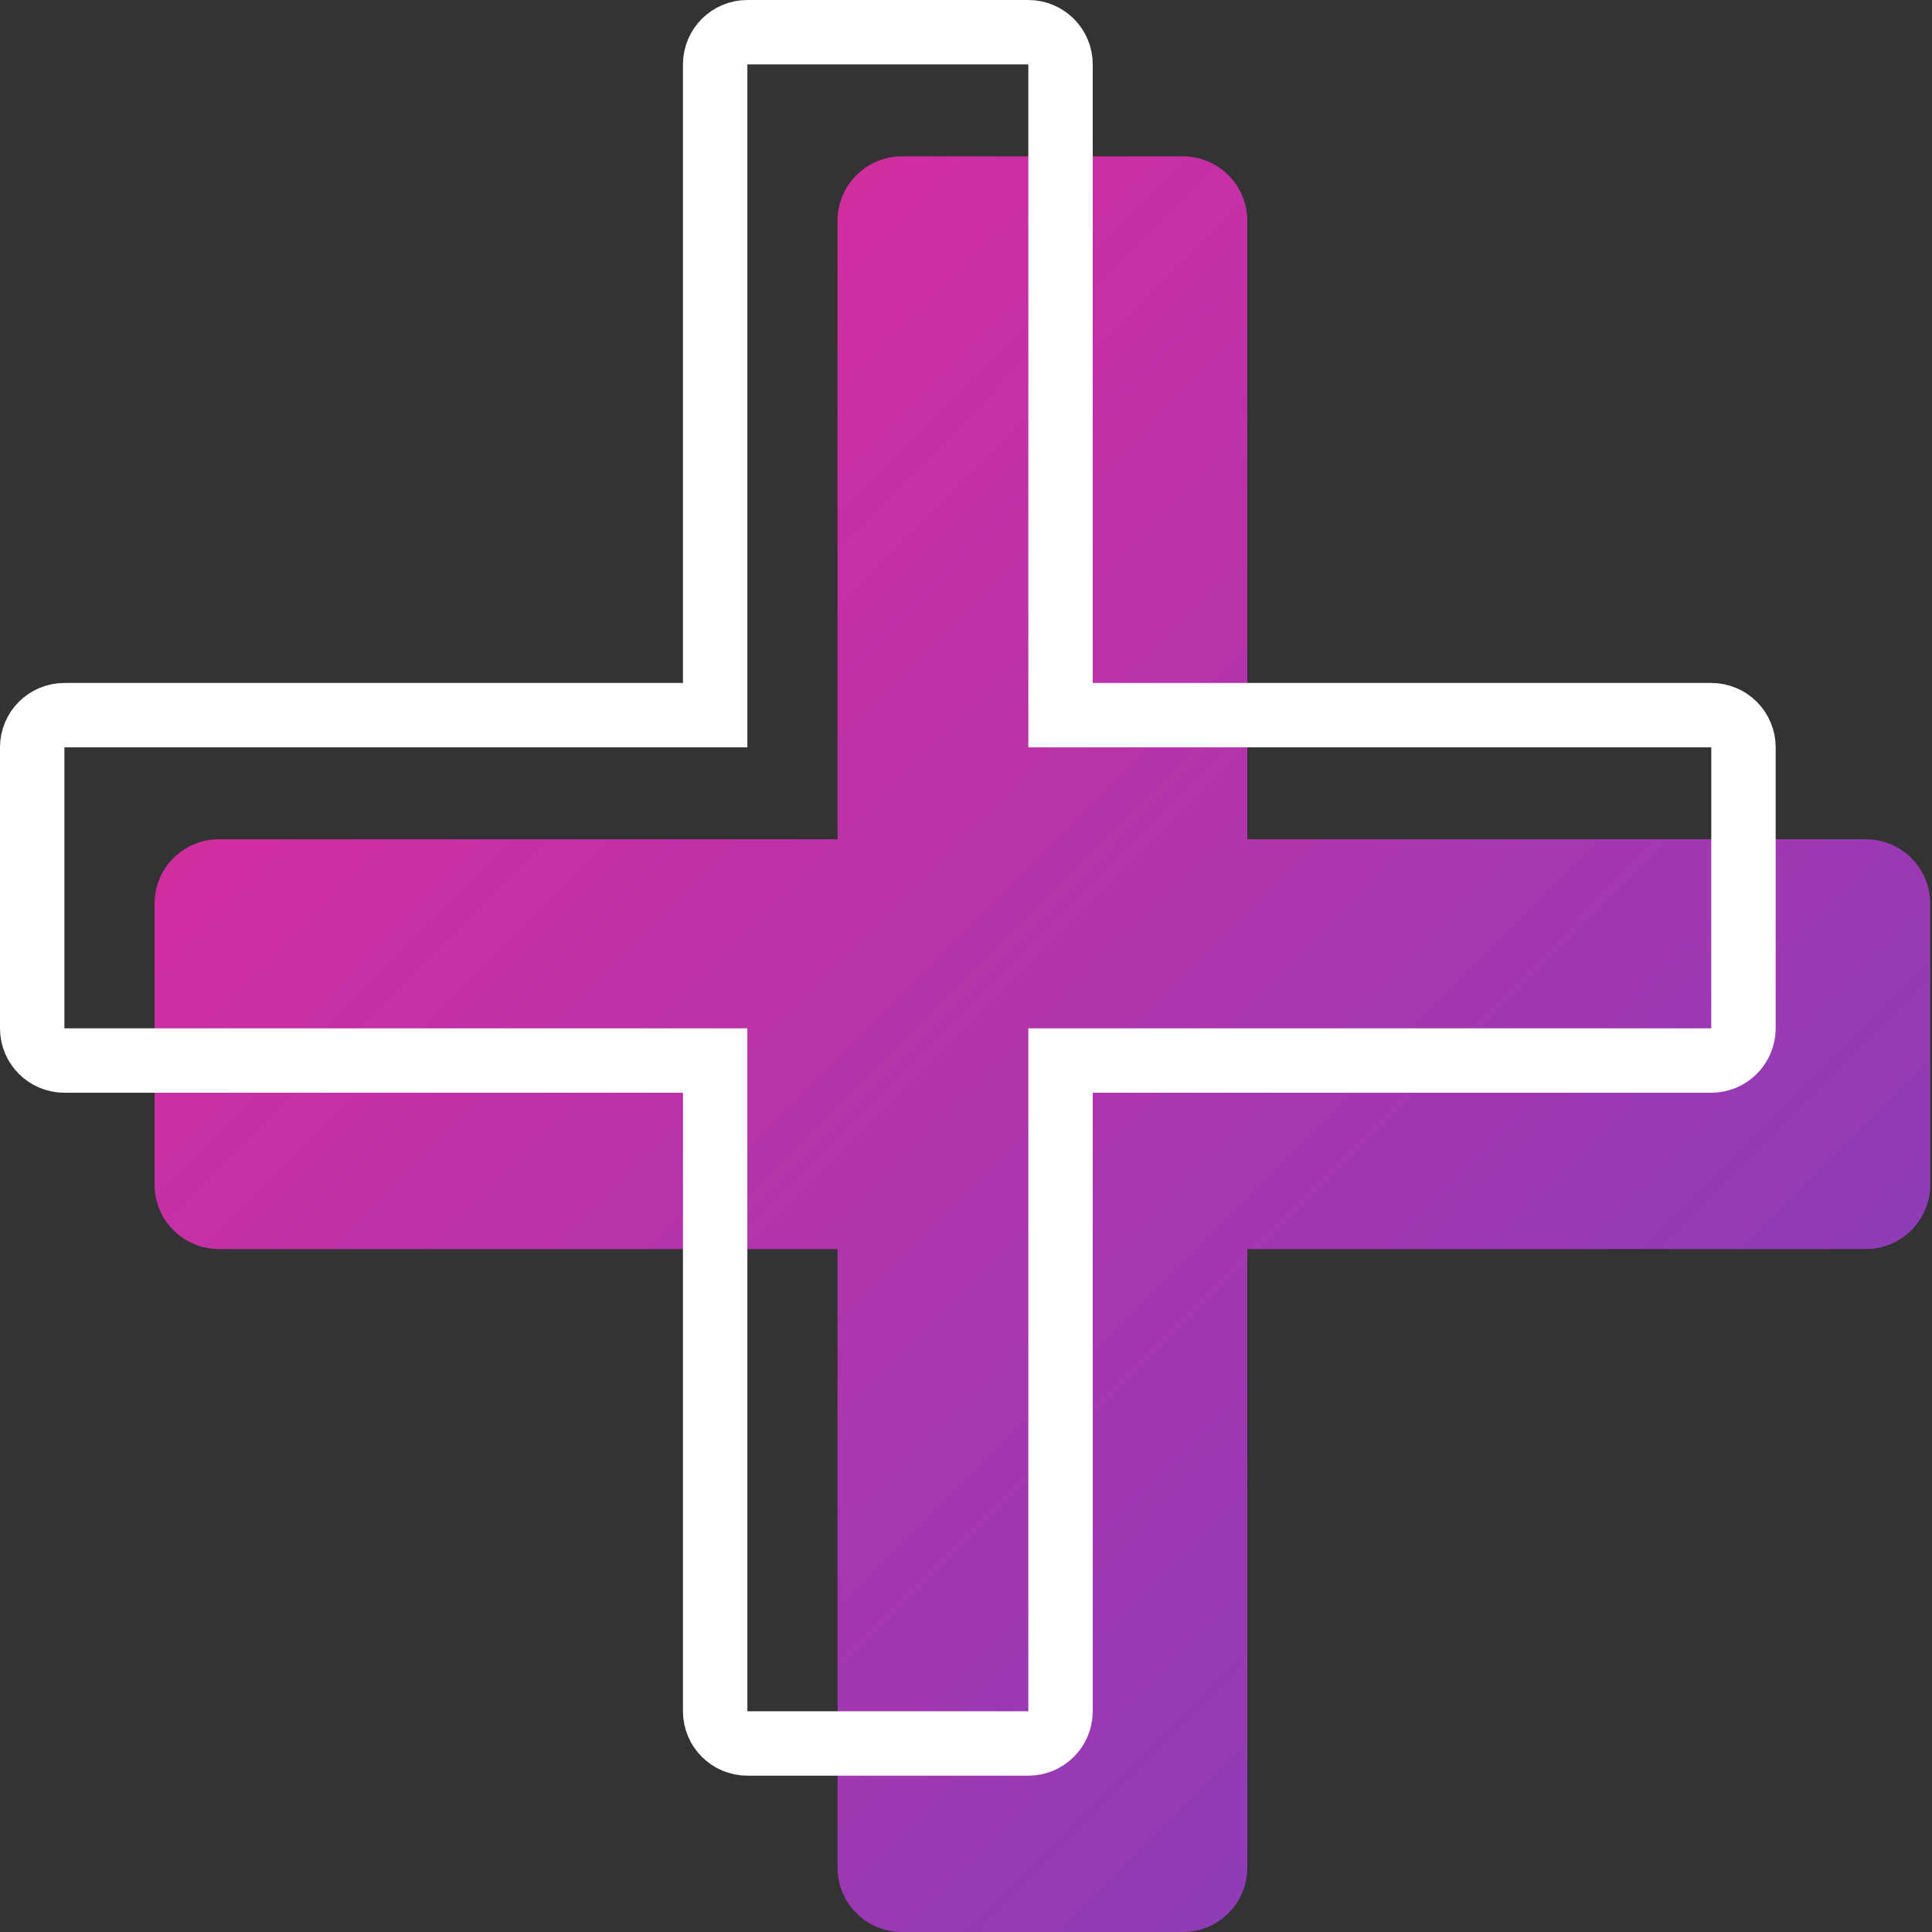
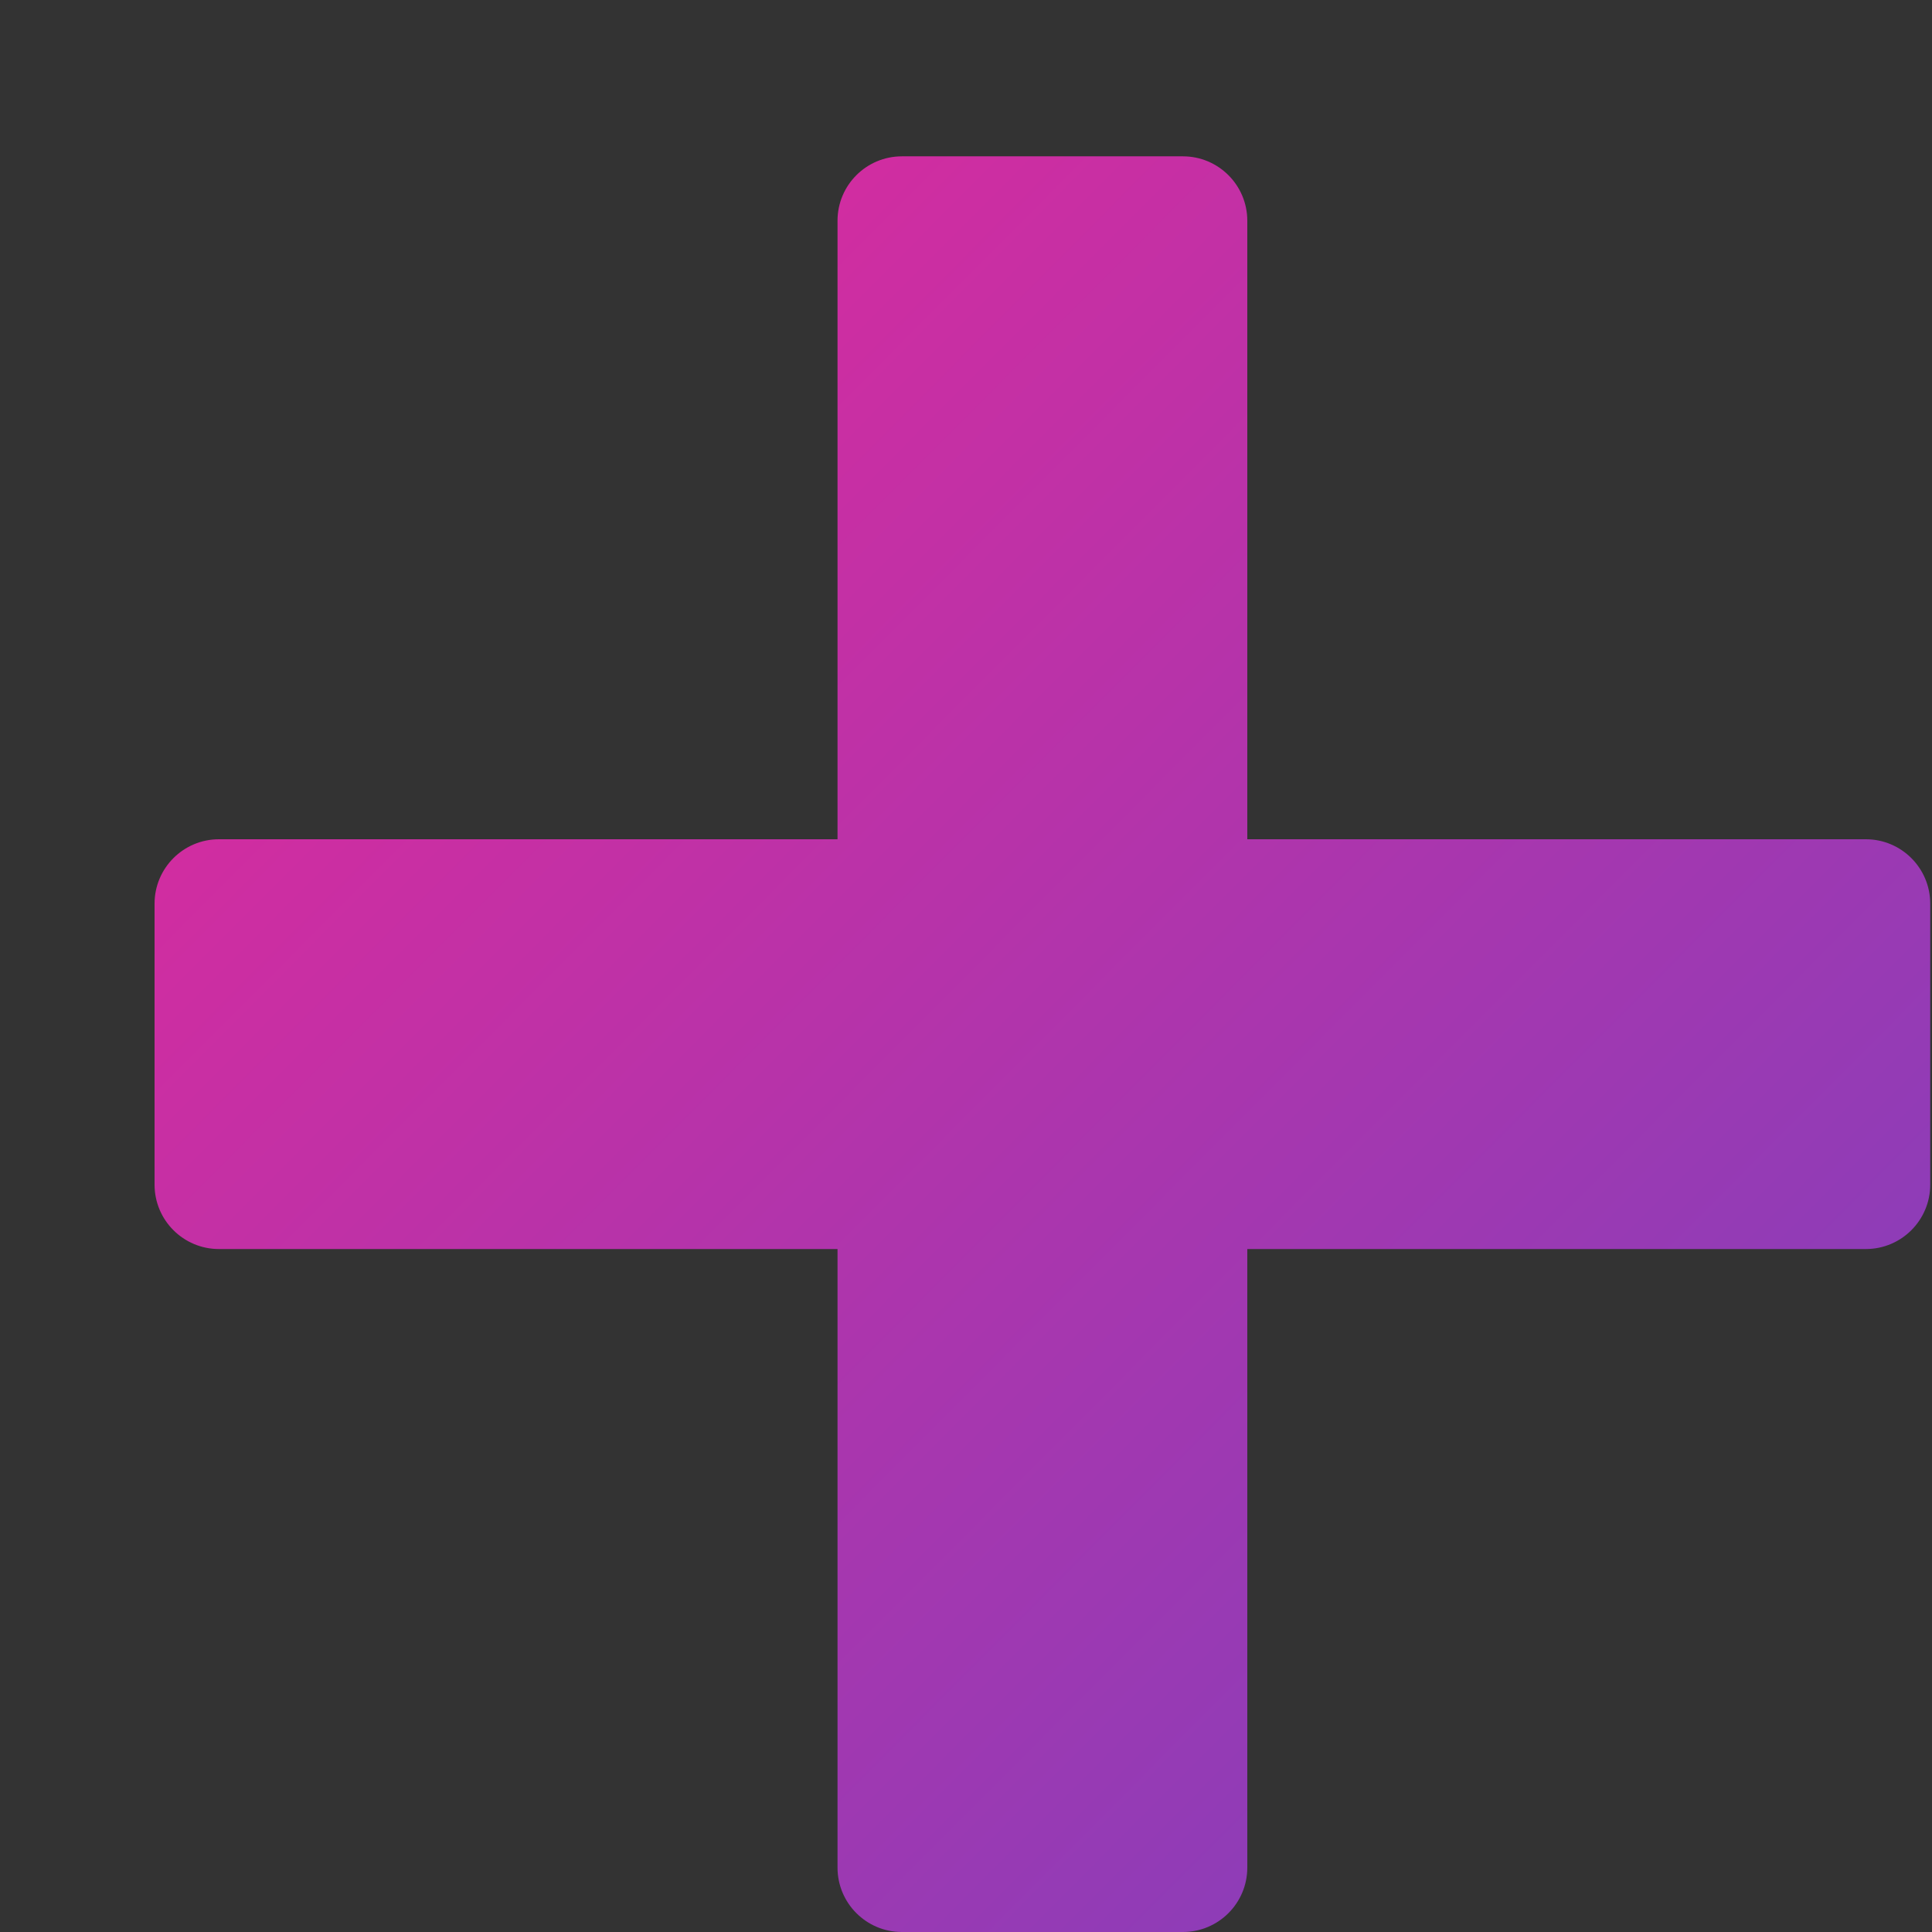
<svg xmlns="http://www.w3.org/2000/svg" width="60px" height="60px" viewBox="0 0 60 60" version="1.1">
  <rect x="0" y="0" width="60" height="60" fill="#333333" stroke="none" />
  <title>inverted-plus-upsell copy 3</title>
  <desc>Created with Sketch.</desc>
  <defs>
    <linearGradient x1="211.922%" y1="210.843%" x2="0%" y2="0%" id="linearGradient-1">
      <stop stop-color="#005DE8" offset="0%" />
      <stop stop-color="#E62899" offset="100%" />
    </linearGradient>
  </defs>
  <g id="Config-w-Subscriptions" stroke="none" stroke-width="1" fill="none" fill-rule="evenodd">
    <g id="Config---Upgrade-Delivery---2" transform="translate(-131, -331)">
      <g id="Group" transform="translate(108, 276)">
        <g id="Plus">
          <g id="Active">
            <g id="inverted-plus-upsell-copy-3" transform="translate(23, 55)">
              <path d="M38.736,26.064 L57.945,26.064 C59.05,26.064 59.945,26.96 59.945,28.064 L59.945,36.79 C59.945,37.895 59.05,38.79 57.945,38.79 L38.736,38.79 L38.736,58 C38.736,59.105 37.84,60 36.736,60 L28.01,60 C26.905,60 26.01,59.105 26.01,58 L26.01,38.79 L6.8,38.79 C5.695,38.79 4.8,37.895 4.8,36.79 L4.8,28.064 C4.8,26.96 5.695,26.064 6.8,26.064 L26.01,26.064 L26.01,6.855 C26.01,5.75 26.905,4.855 28.01,4.855 L36.736,4.855 C37.84,4.855 38.736,5.75 38.736,6.855 L38.736,26.064 Z" id="Combined-Shape" fill="url(#linearGradient-1)" />
-               <path d="M53.145,22.21 L32.936,22.21 L32.936,2 C32.936,1.448 32.488,1 31.936,1 L23.21,1 C22.657,1 22.21,1.448 22.21,2 L22.21,22.21 L2,22.21 C1.448,22.21 1,22.657 1,23.21 L1,31.936 C1,32.488 1.448,32.936 2,32.936 L22.21,32.936 L22.21,53.145 C22.21,53.697 22.657,54.145 23.21,54.145 L31.936,54.145 C32.488,54.145 32.936,53.697 32.936,53.145 L32.936,32.936 L53.145,32.936 C53.697,32.936 54.145,32.488 54.145,31.936 L54.145,23.21 C54.145,22.657 53.697,22.21 53.145,22.21 Z" id="Combined-Shape" stroke="#FFFFFF" stroke-width="2" />
            </g>
          </g>
        </g>
      </g>
    </g>
  </g>
</svg>